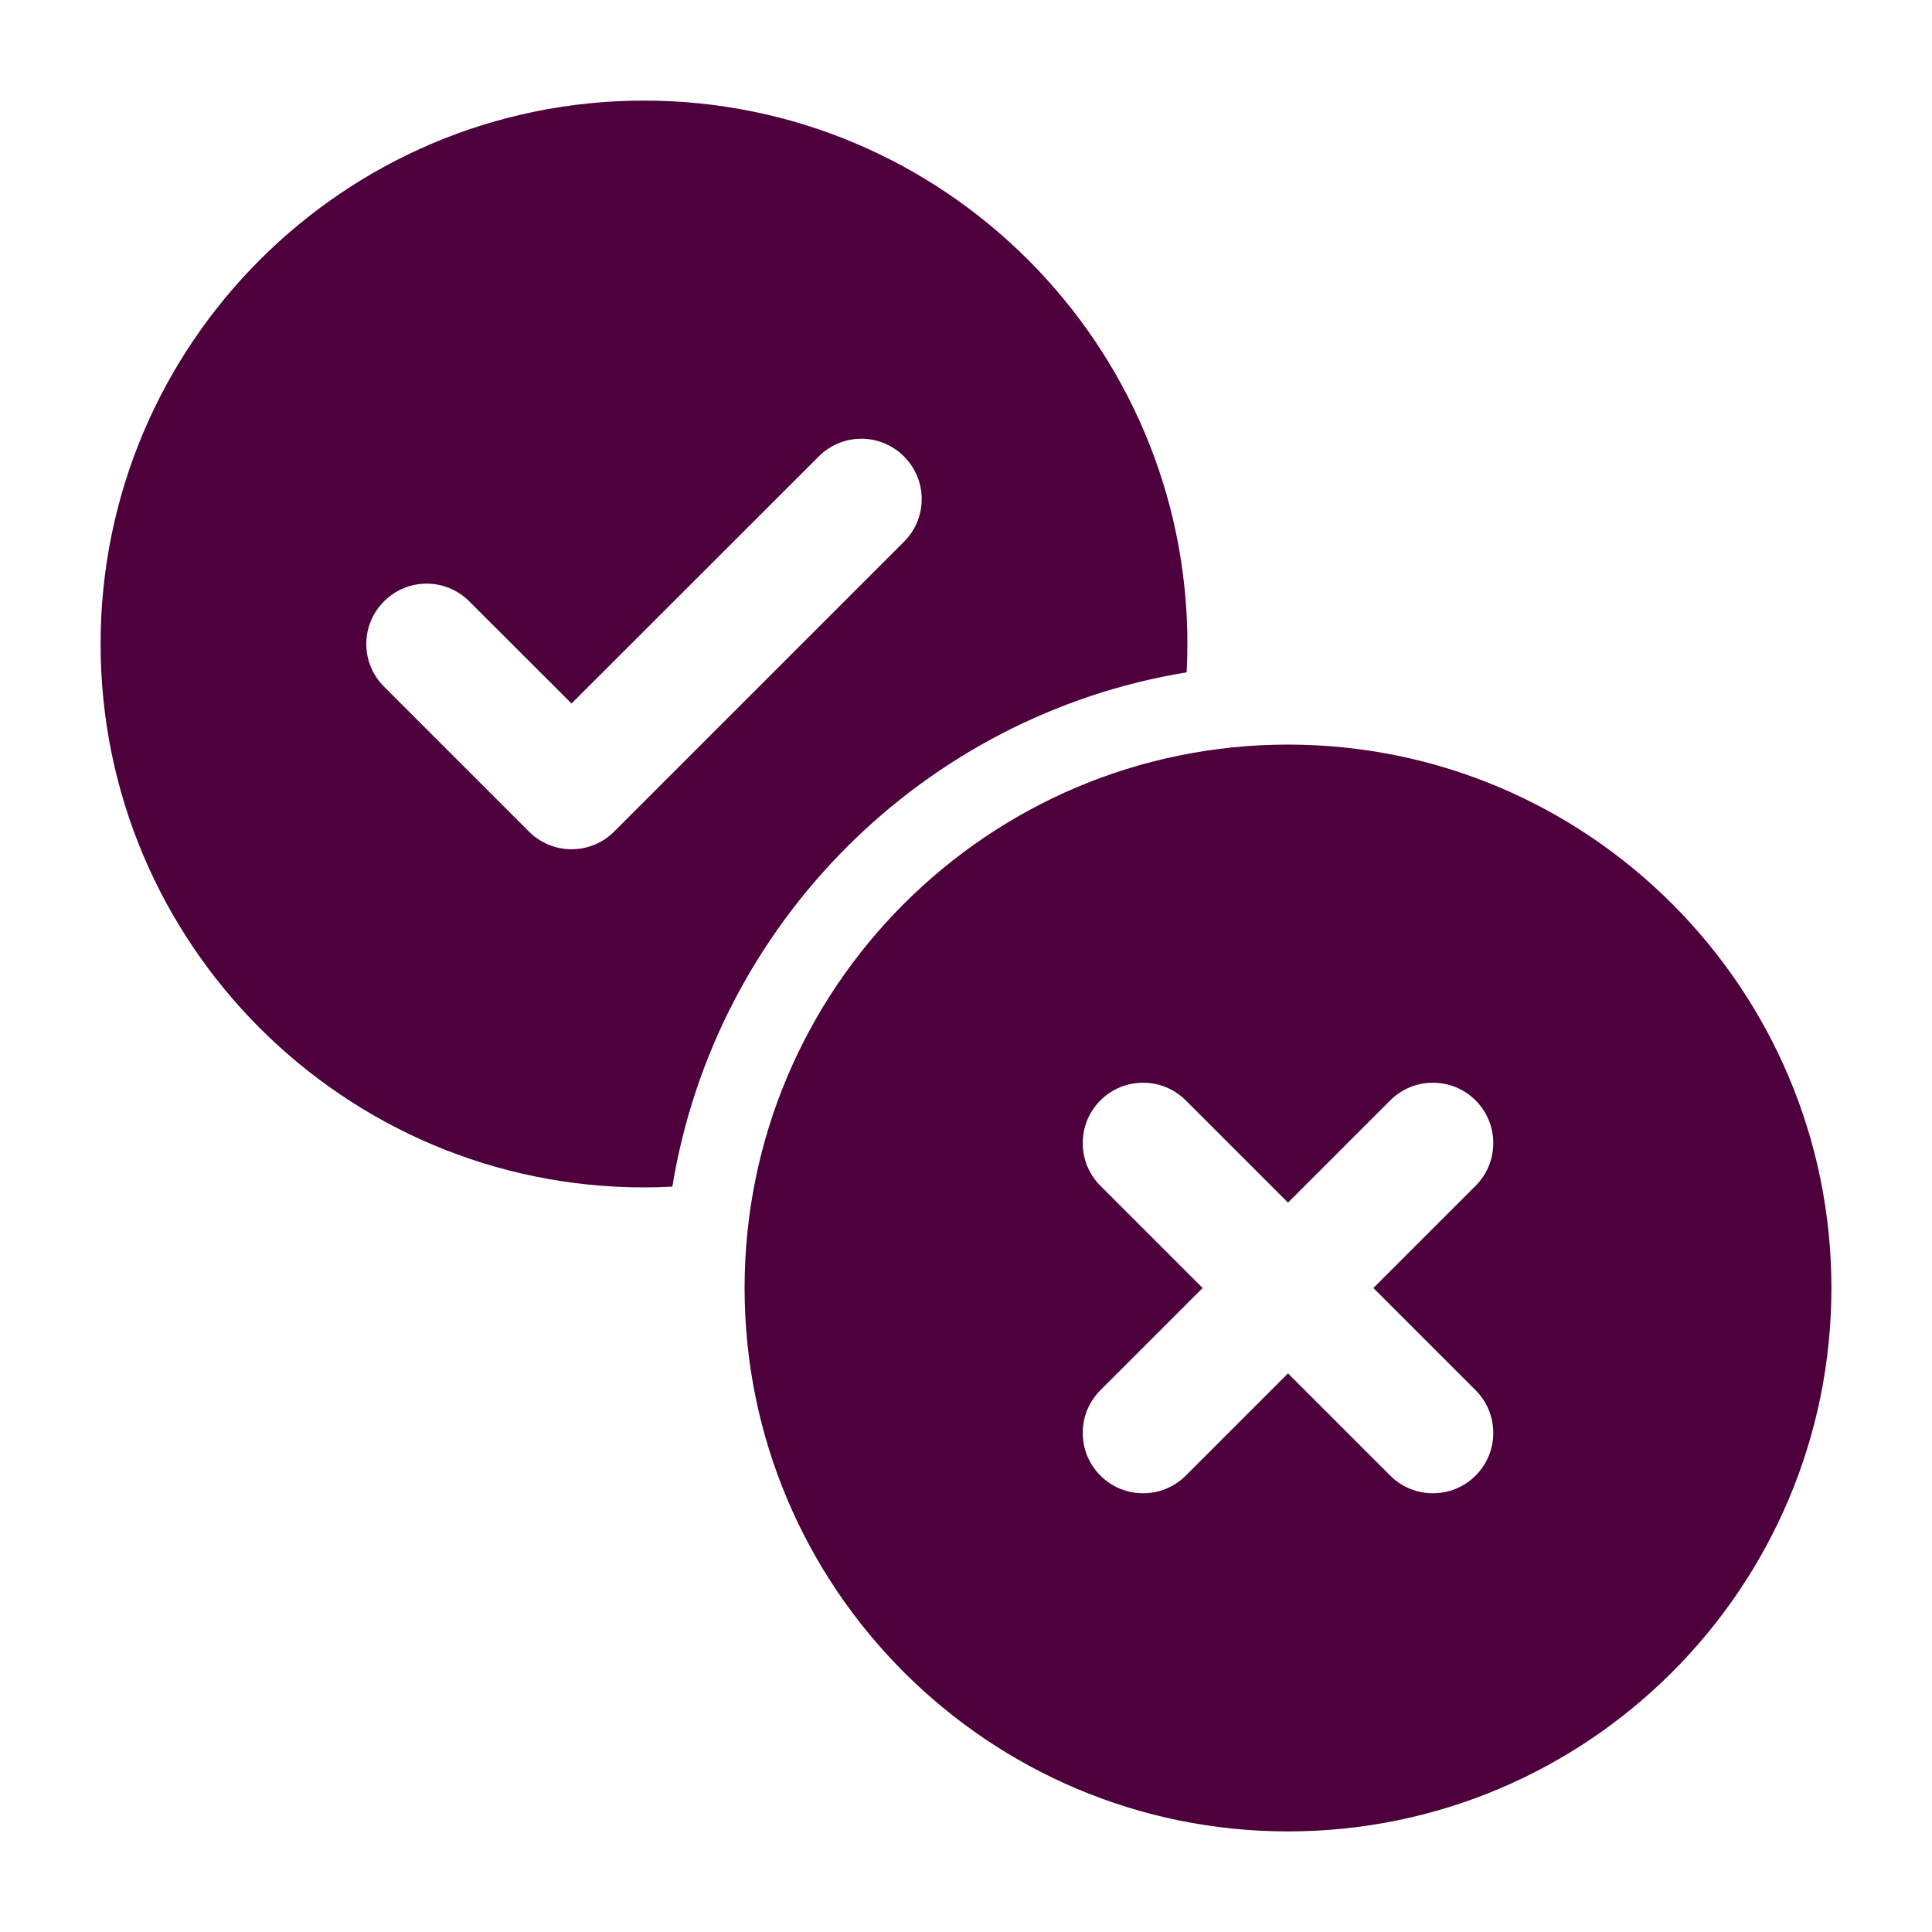
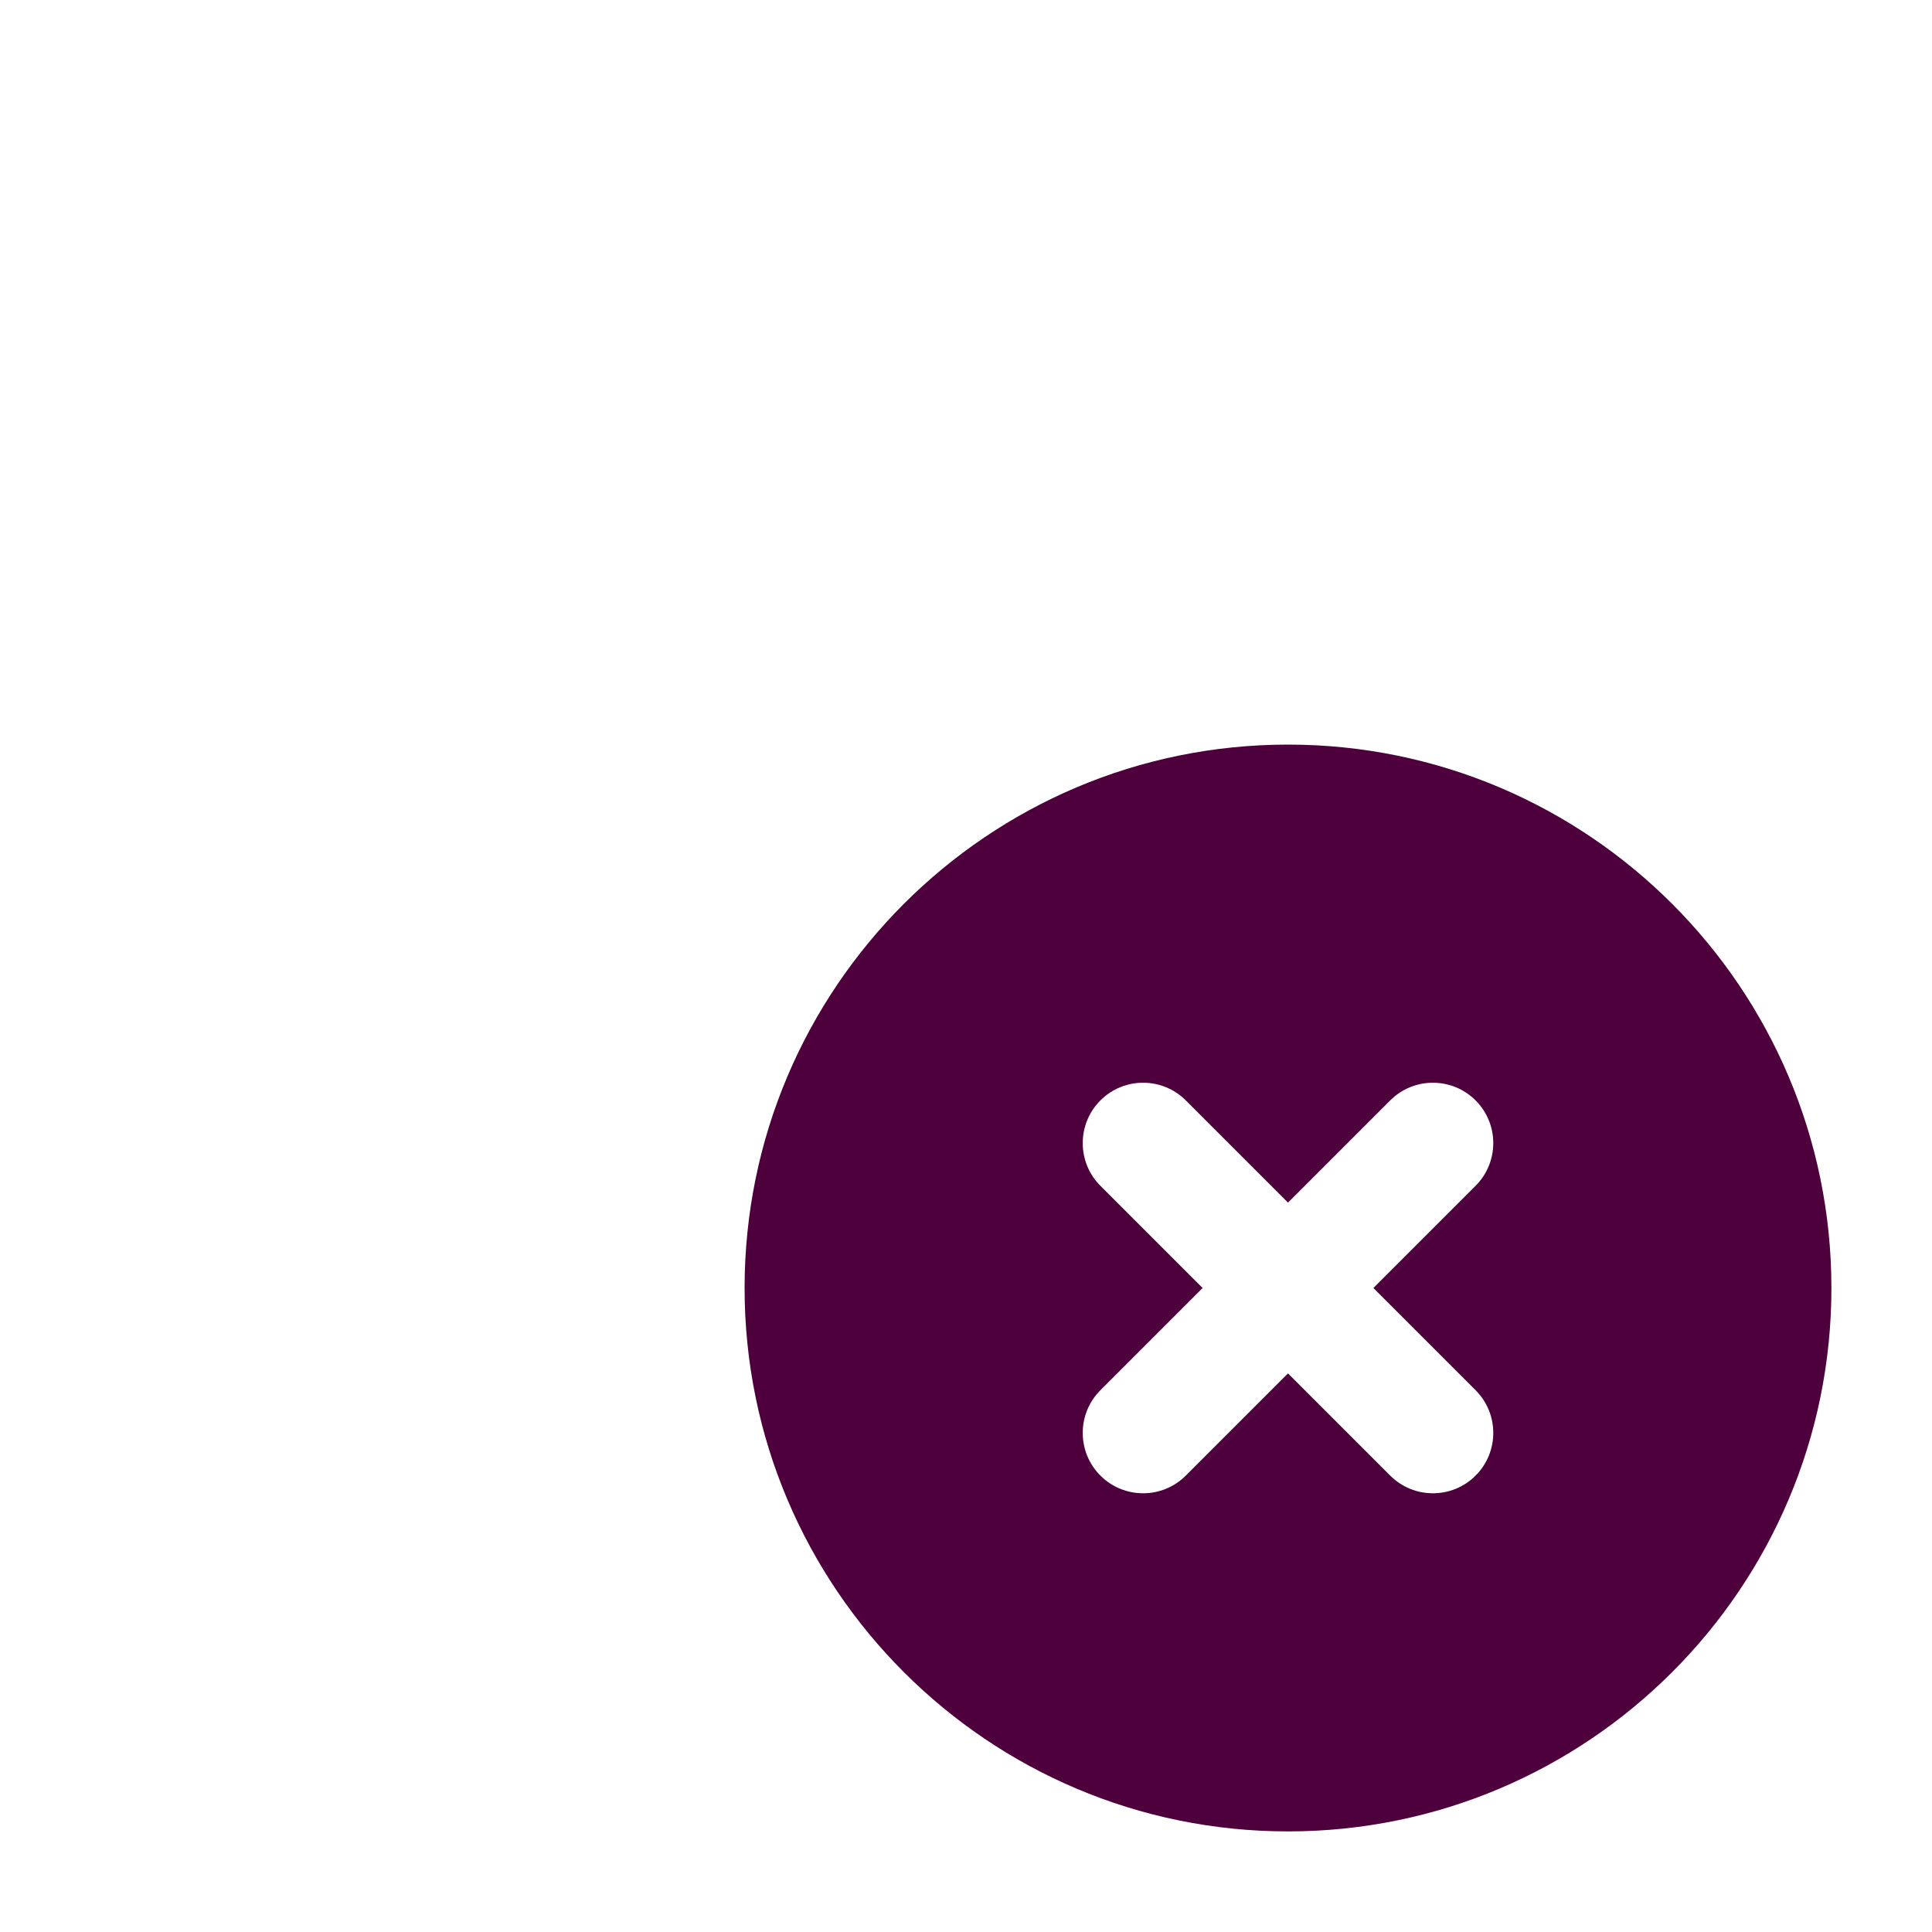
<svg xmlns="http://www.w3.org/2000/svg" width="30" height="30" viewBox="0 0 30 30" fill="none">
-   <path fill-rule="evenodd" clip-rule="evenodd" d="M10.44 18.426C10.294 18.434 10.148 18.438 10 18.438C5.344 18.438 1.562 14.656 1.562 10C1.562 5.344 5.344 1.562 10 1.562C14.656 1.562 18.438 5.344 18.438 10C18.438 10.148 18.434 10.294 18.426 10.44C14.339 11.109 11.109 14.339 10.44 18.426ZM5.963 10.662L8.213 12.912C8.579 13.279 9.171 13.279 9.537 12.912L14.037 8.412C14.404 8.047 14.404 7.452 14.037 7.088C13.672 6.721 13.078 6.721 12.713 7.088L8.875 10.924L7.287 9.338C6.923 8.971 6.327 8.971 5.963 9.338C5.596 9.703 5.596 10.297 5.963 10.662Z" fill="#4D003B" />
  <path fill-rule="evenodd" clip-rule="evenodd" d="M20 11.562C24.656 11.562 28.438 15.344 28.438 20C28.438 24.656 24.656 28.438 20 28.438C15.344 28.438 11.562 24.656 11.562 20C11.562 15.344 15.344 11.562 20 11.562ZM18.674 20L17.087 21.587C16.721 21.953 16.721 22.547 17.087 22.913C17.453 23.279 18.047 23.279 18.413 22.913L20 21.326L21.587 22.913C21.953 23.279 22.547 23.279 22.913 22.913C23.279 22.547 23.279 21.953 22.913 21.587L21.326 20L22.913 18.413C23.279 18.047 23.279 17.453 22.913 17.087C22.547 16.721 21.953 16.721 21.587 17.087L20 18.674L18.413 17.087C18.047 16.721 17.453 16.721 17.087 17.087C16.721 17.453 16.721 18.047 17.087 18.413L18.674 20Z" fill="#4D003B" />
</svg>